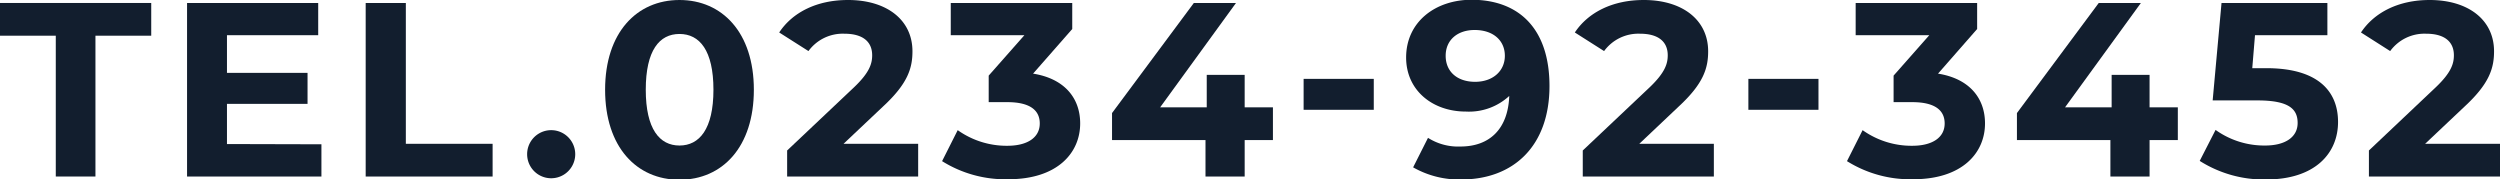
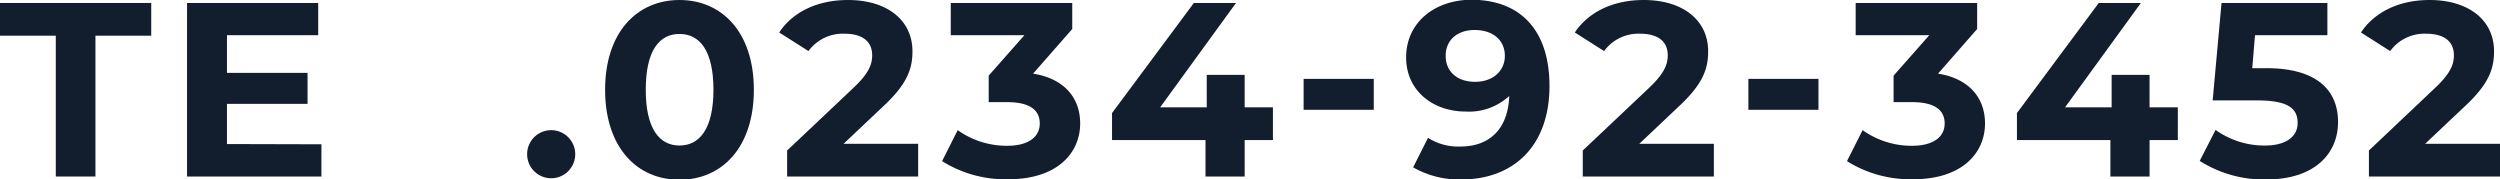
<svg xmlns="http://www.w3.org/2000/svg" viewBox="0 0 403.36 28.96">
  <defs>
    <style>.cls-1{fill:#121e2e;}</style>
  </defs>
  <g id="レイヤー_2" data-name="レイヤー 2">
    <g id="フッター">
      <path class="cls-1" d="M9,5.76H0V.48H24.4V5.76h-9V28.48H9Z" />
      <path class="cls-1" d="M51.86,23.28v5.2H30.18V.48H51.34v5.2H36.62v6.08h13v5h-13v6.48Z" />
-       <path class="cls-1" d="M59,.48h6.48V23.2h14v5.28H59Z" />
      <path class="cls-1" d="M85.05,24.88a3.88,3.88,0,0,1,7.76,0,3.88,3.88,0,1,1-7.76,0Z" />
      <path class="cls-1" d="M97.63,14.48c0-9.24,5.12-14.48,12-14.48s12,5.24,12,14.48S116.55,29,109.63,29,97.63,23.72,97.63,14.48Zm17.48,0c0-6.36-2.24-9-5.48-9s-5.44,2.64-5.44,9,2.24,9,5.44,9S115.11,20.84,115.11,14.48Z" />
      <path class="cls-1" d="M148.14,23.2v5.28H127v-4.2l10.8-10.2c2.48-2.36,2.92-3.8,2.92-5.16,0-2.2-1.52-3.48-4.48-3.48a6.85,6.85,0,0,0-5.8,2.8l-4.72-3C127.86,2,131.78,0,136.82,0c6.24,0,10.4,3.2,10.4,8.28,0,2.72-.76,5.2-4.68,8.84L136.1,23.2Z" />
      <path class="cls-1" d="M174.28,19.92c0,4.72-3.64,9-11.6,9A19.25,19.25,0,0,1,152,26l2.52-5a13.6,13.6,0,0,0,8,2.52c3.24,0,5.24-1.32,5.24-3.6,0-2.12-1.56-3.44-5.24-3.44h-3V12.2l5.76-6.52H153.4V.48H173v4.2l-6.32,7.2C171.72,12.68,174.28,15.8,174.28,19.92Z" />
      <path class="cls-1" d="M205.38,22.6h-4.56v5.88H194.5V22.6H179.42V18.24L192.62.48h6.8L187.18,17.32h7.52V12.08h6.12v5.24h4.56Z" />
      <path class="cls-1" d="M210.33,12.72h11.32v5H210.33Z" />
      <path class="cls-1" d="M250,13.88c0,9.68-5.8,15.08-14.27,15.08A15,15,0,0,1,228,27l2.4-4.76a9.06,9.06,0,0,0,5.24,1.4c4.63,0,7.67-2.76,7.87-8.16a9.56,9.56,0,0,1-7,2.52c-5.4,0-9.64-3.44-9.64-8.72,0-5.72,4.68-9.32,10.6-9.32C245.28,0,250,4.84,250,13.88ZM242.8,9c0-2.4-1.8-4.16-4.88-4.16-2.75,0-4.67,1.6-4.67,4.16s1.87,4.2,4.75,4.2S242.8,11.44,242.8,9Z" />
      <path class="cls-1" d="M276.52,23.2v5.28H255.37v-4.2l10.8-10.2c2.47-2.36,2.91-3.8,2.91-5.16,0-2.2-1.52-3.48-4.47-3.48a6.85,6.85,0,0,0-5.8,2.8l-4.72-3C256.25,2,260.17,0,265.21,0c6.23,0,10.39,3.2,10.39,8.28,0,2.72-.76,5.2-4.68,8.84l-6.43,6.08Z" />
      <path class="cls-1" d="M282.09,12.72H293.4v5H282.09Z" />
      <path class="cls-1" d="M320.27,19.92c0,4.72-3.64,9-11.59,9A19.25,19.25,0,0,1,298,26l2.52-5a13.6,13.6,0,0,0,8,2.52c3.24,0,5.24-1.32,5.24-3.6,0-2.12-1.56-3.44-5.24-3.44h-3V12.2l5.76-6.52H299.4V.48H319v4.2l-6.31,7.2C317.71,12.68,320.27,15.8,320.27,19.92Z" />
      <path class="cls-1" d="M351.38,22.6h-4.56v5.88H340.5V22.6H325.42V18.24L338.62.48h6.8L333.18,17.32h7.52V12.08h6.12v5.24h4.56Z" />
      <path class="cls-1" d="M377.23,19.68c0,5-3.64,9.28-11.64,9.28a19.35,19.35,0,0,1-10.68-3l2.56-5a13.48,13.48,0,0,0,8,2.52c3.24,0,5.24-1.36,5.24-3.64s-1.44-3.64-6.52-3.64H357L358.43.48h17.08v5.2H363.83L363.39,11h2.28C374,11,377.23,14.72,377.23,19.68Z" />
      <path class="cls-1" d="M403.36,23.2v5.28H382.21v-4.2L393,14.08c2.48-2.36,2.92-3.8,2.92-5.16,0-2.2-1.52-3.48-4.48-3.48a6.85,6.85,0,0,0-5.8,2.8l-4.71-3C383.08,2,387,0,392,0c6.24,0,10.4,3.2,10.4,8.28,0,2.72-.76,5.2-4.68,8.84l-6.44,6.08Z" />
    </g>
  </g>
</svg>